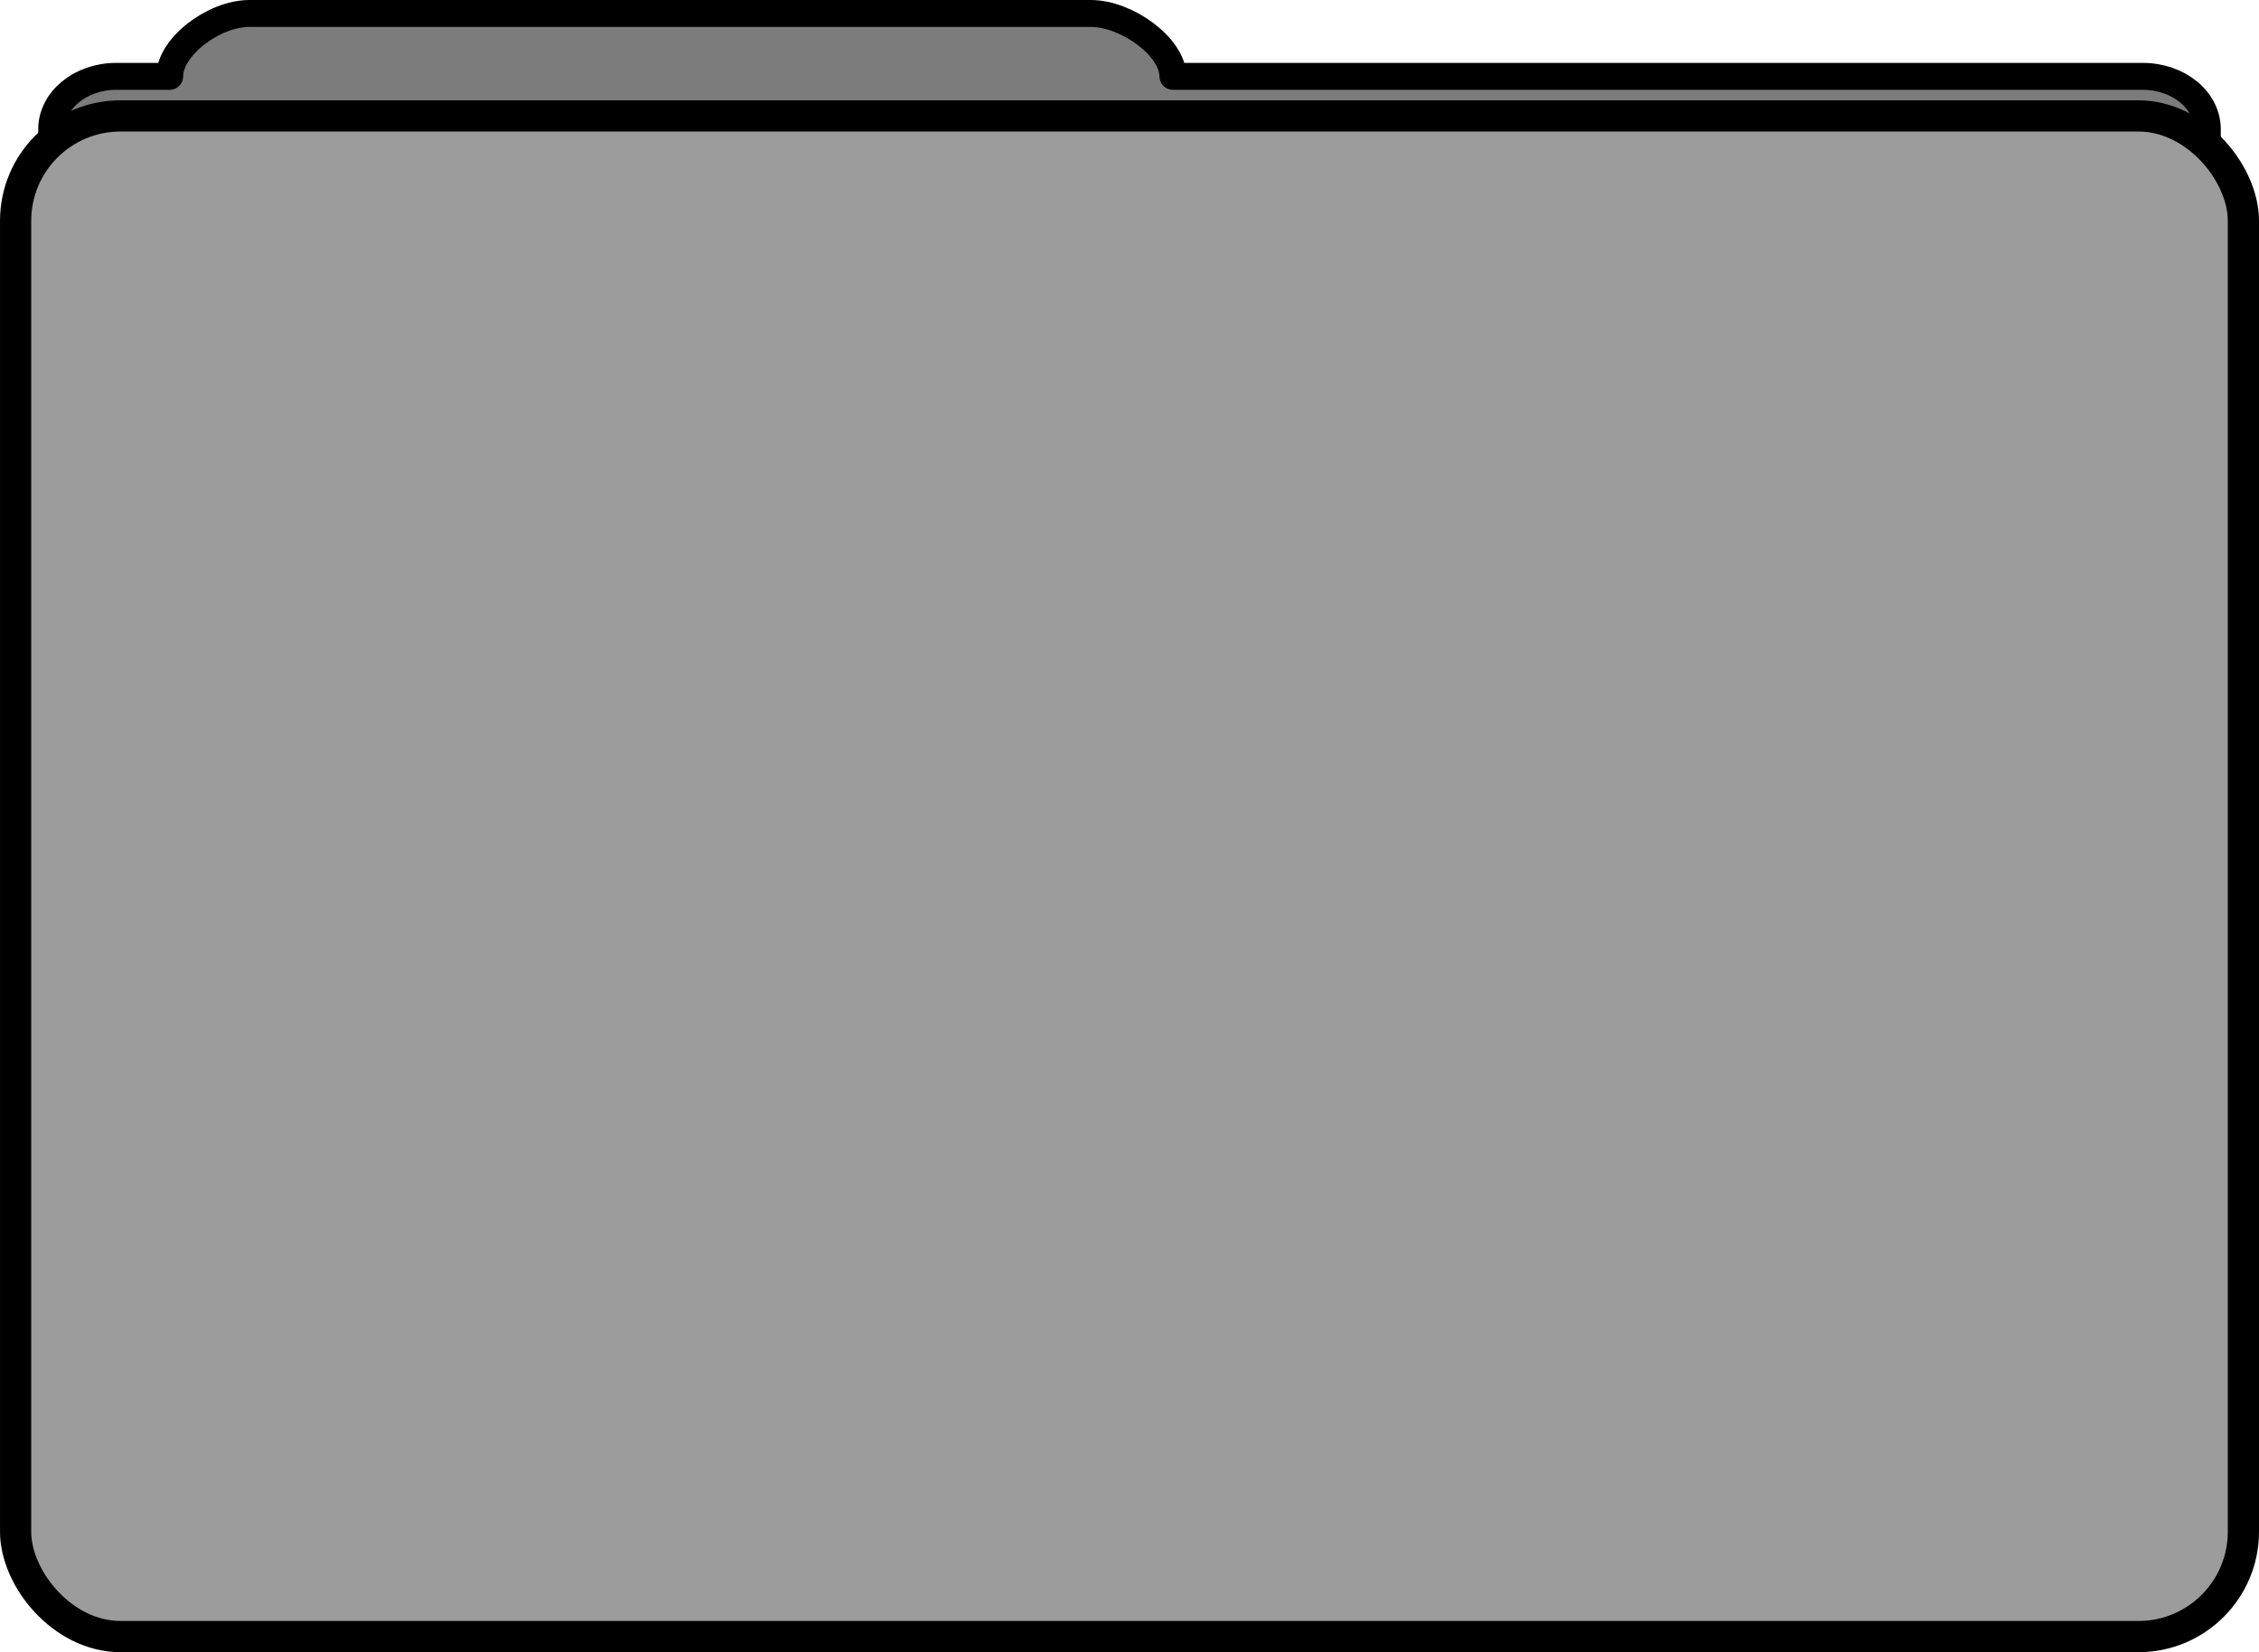
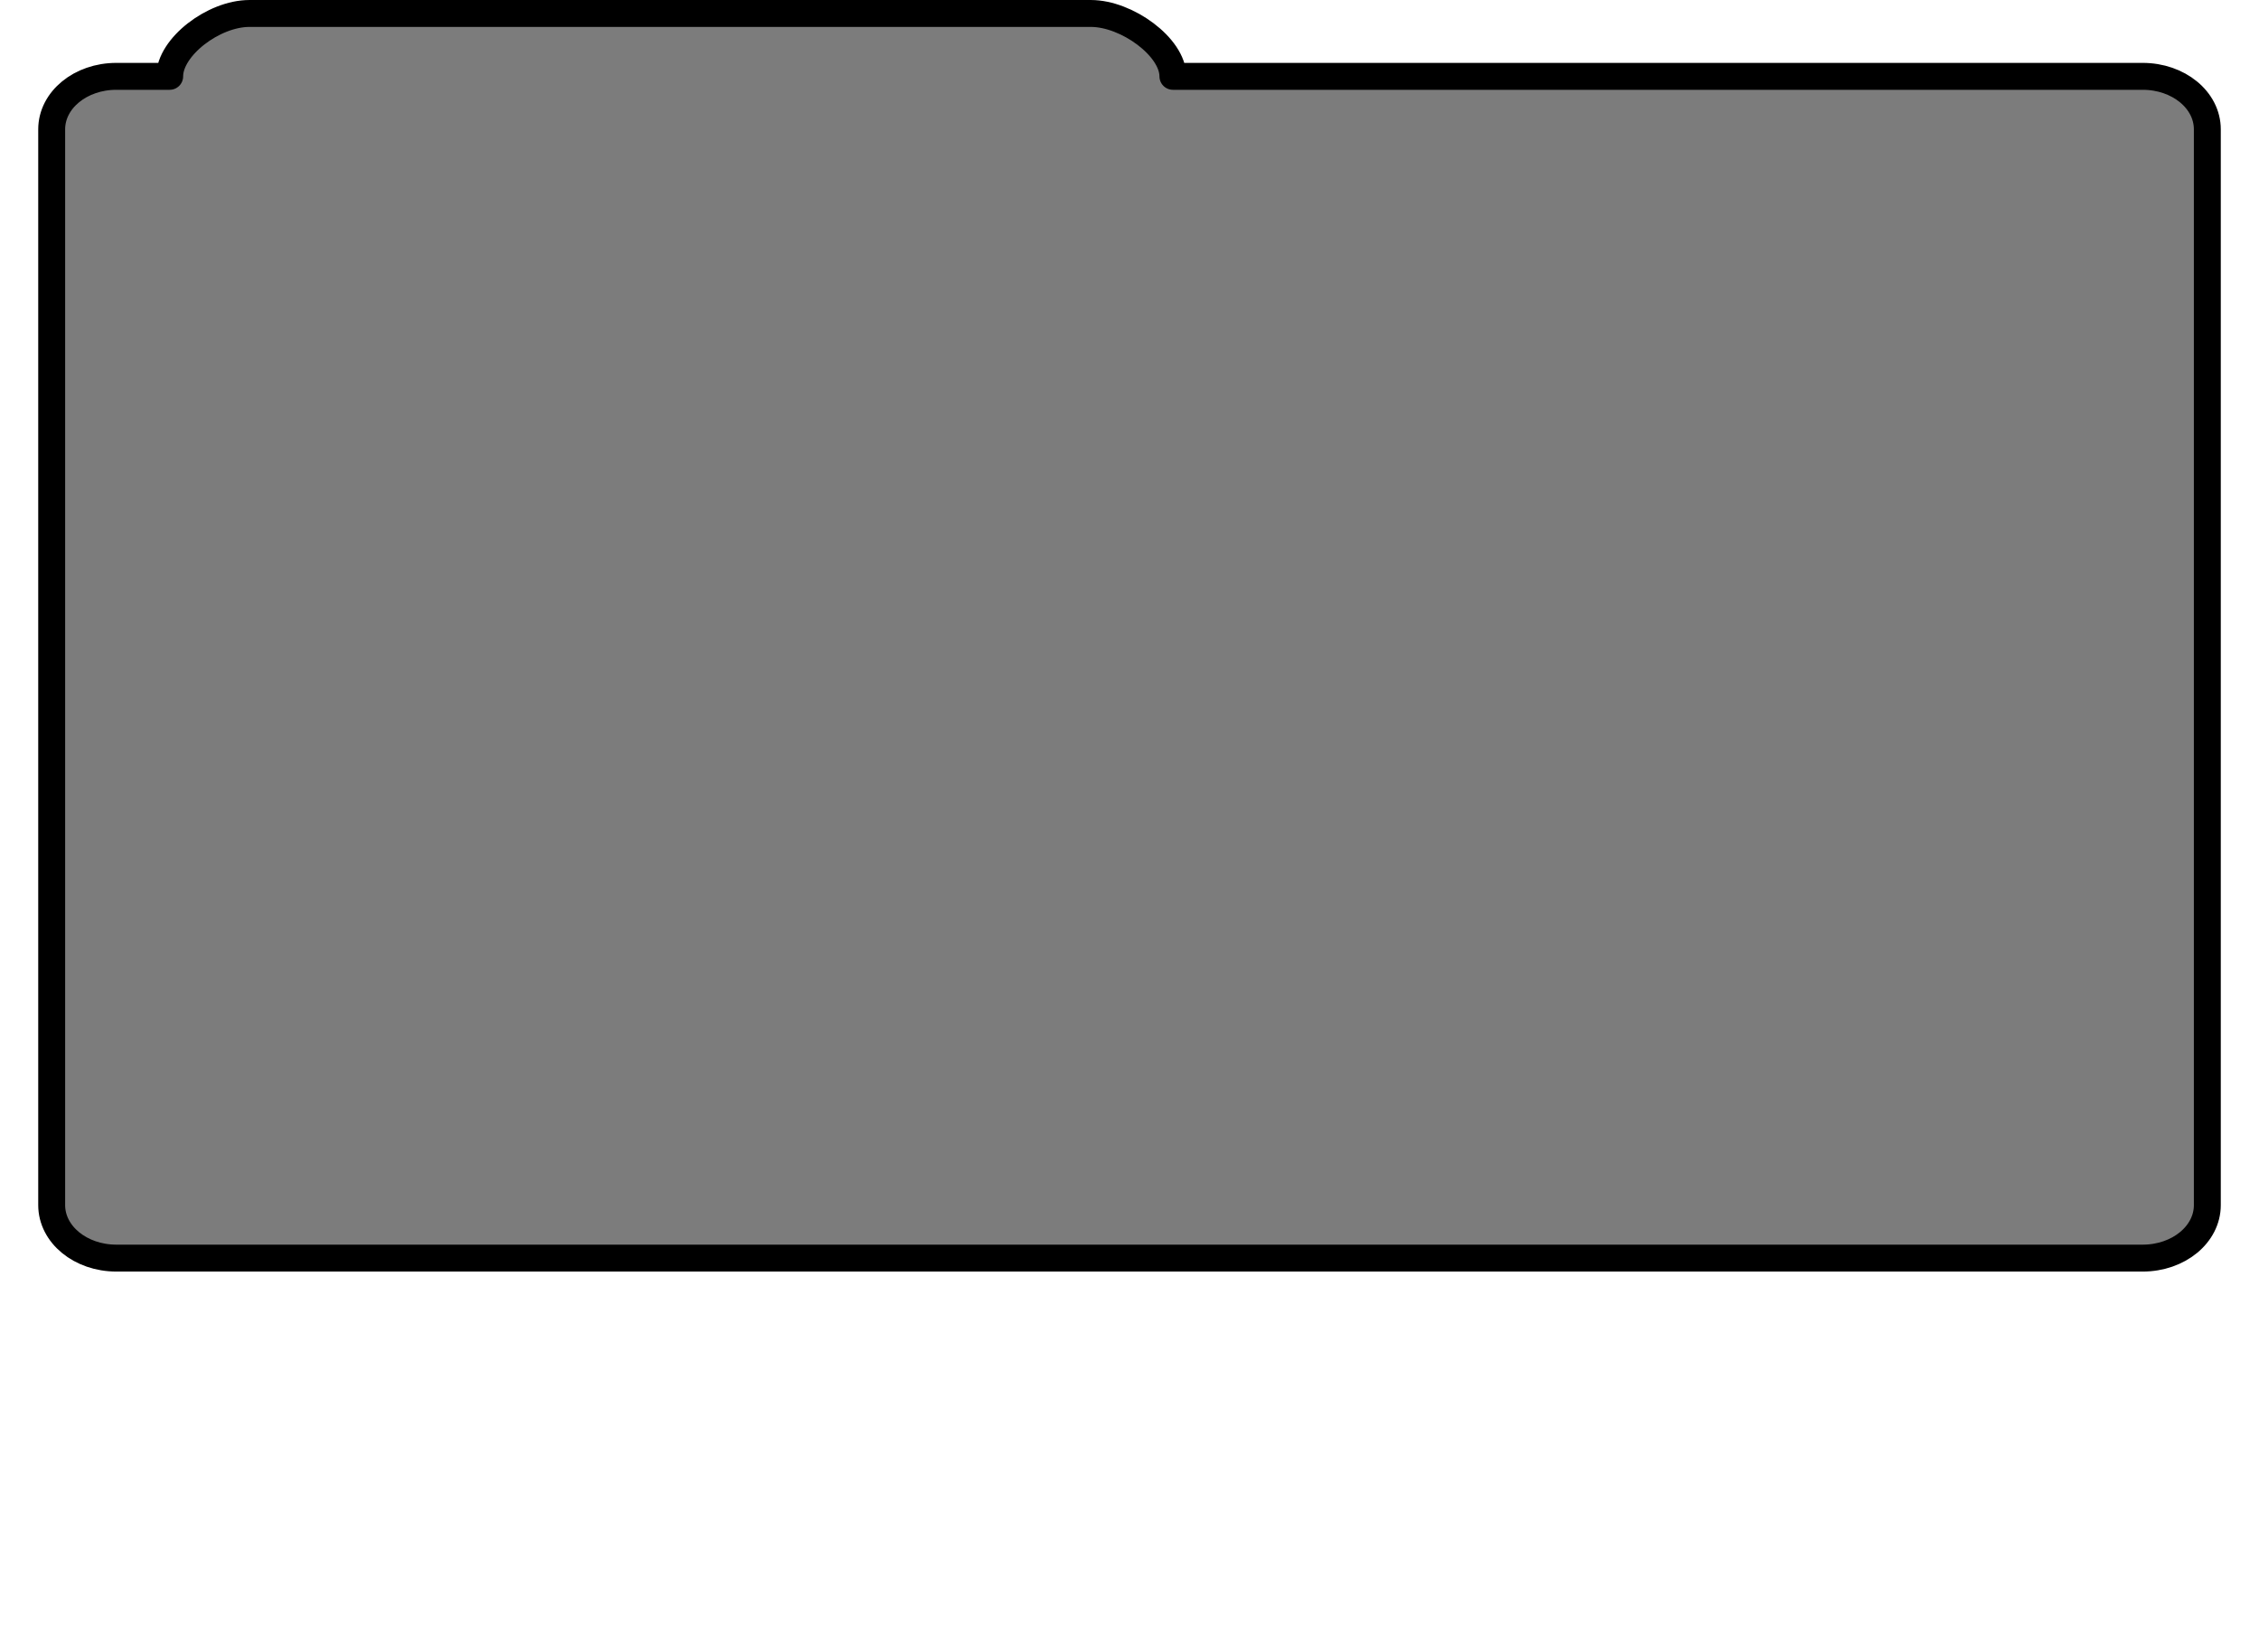
<svg xmlns="http://www.w3.org/2000/svg" width="285.511" height="208.787" viewBox="0 0 334.583 244.673" version="1.1" id="svg1" xml:space="preserve">
  <defs id="defs1" />
  <g id="layer1" transform="translate(-88.708,-126.235)">
    <path id="rect3" style="fill:#7c7c7c;fill-opacity:1;stroke:#000000;stroke-width:3.986;stroke-linecap:round;stroke-linejoin:round;stroke-dasharray:none;stroke-opacity:1" d="m 113.839,137.541 c 0,-4.348 6.501,-9.312 11.808,-9.312 h 124.639 c 5.306,0 12.143,4.964 12.143,9.312 h 143.632 c 5.306,0 9.578,3.501 9.578,7.849 v 159.311 c 0,4.348 -4.272,7.849 -9.578,7.849 H 105.94 c -5.306,0 -9.578,-3.501 -9.578,-7.849 V 145.39 c 0,-4.348 4.272,-7.849 9.578,-7.849 z" />
-     <rect style="display:inline;fill:#9c9c9c;fill-opacity:1;stroke:#000000;stroke-width:4.621;stroke-linecap:round;stroke-linejoin:round;stroke-dasharray:none;stroke-opacity:1" id="rect1" width="329.962" height="225.196" x="91.019" y="143.402" ry="15.531" />
  </g>
</svg>